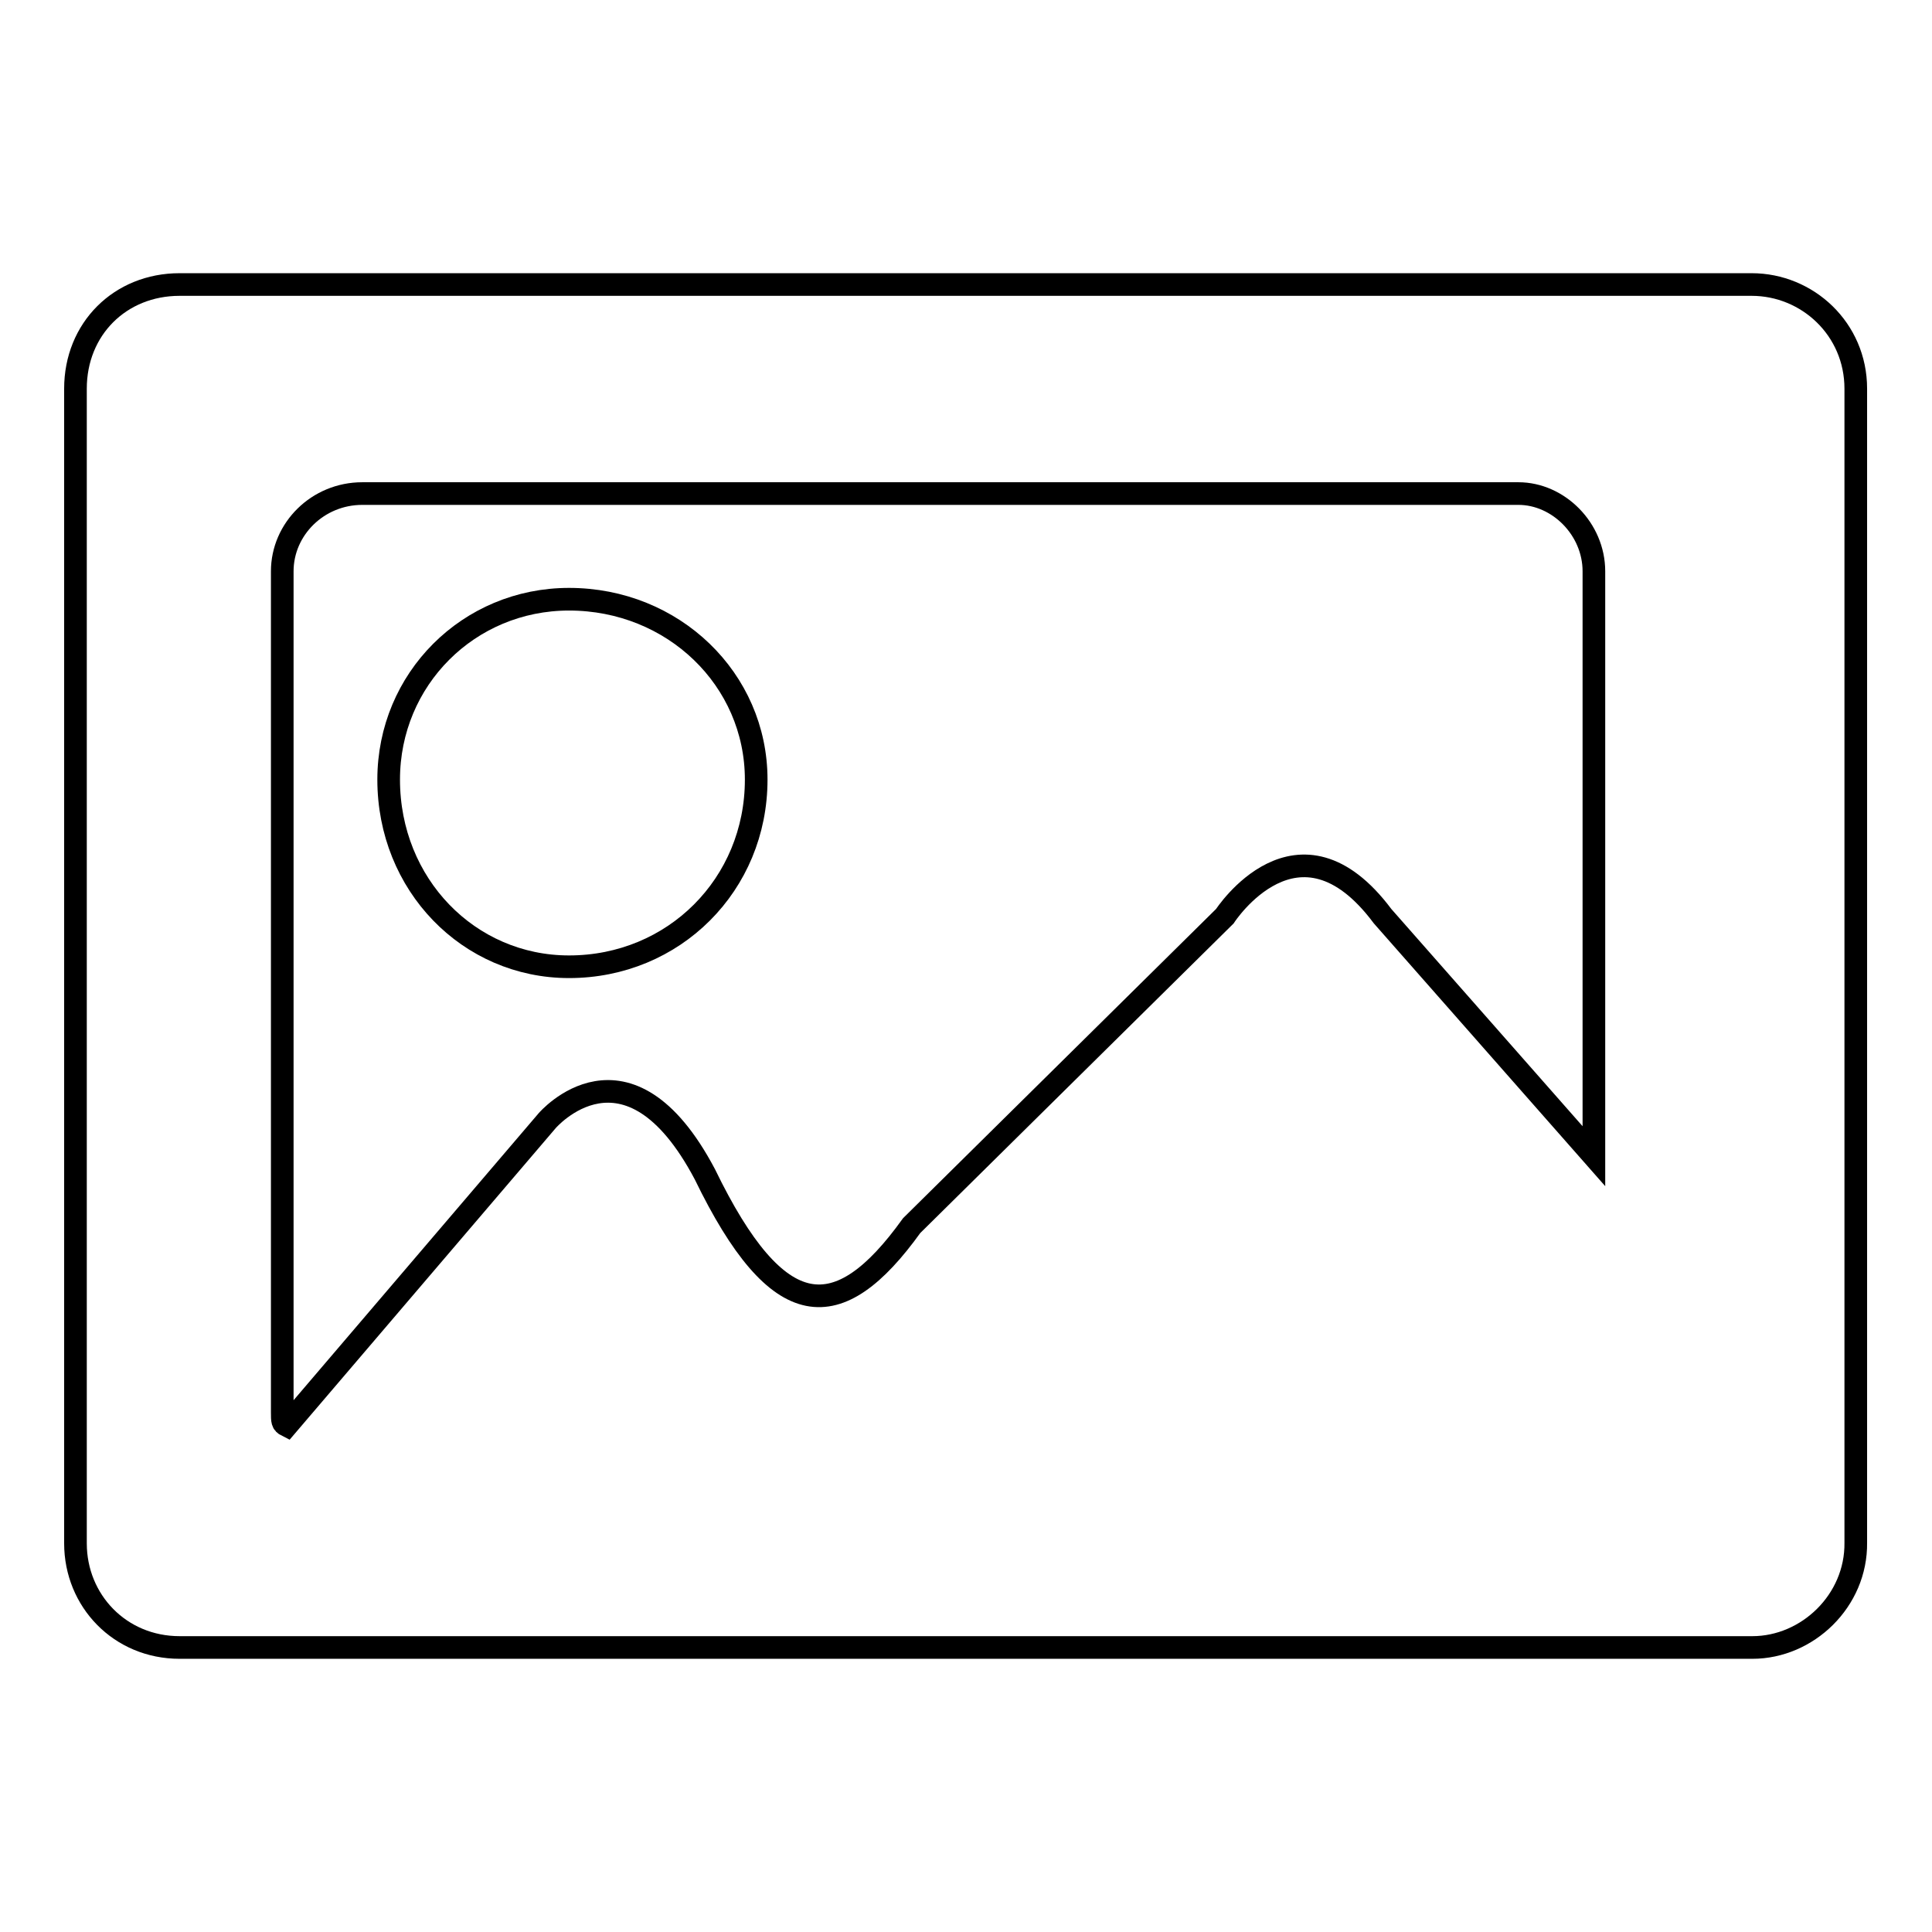
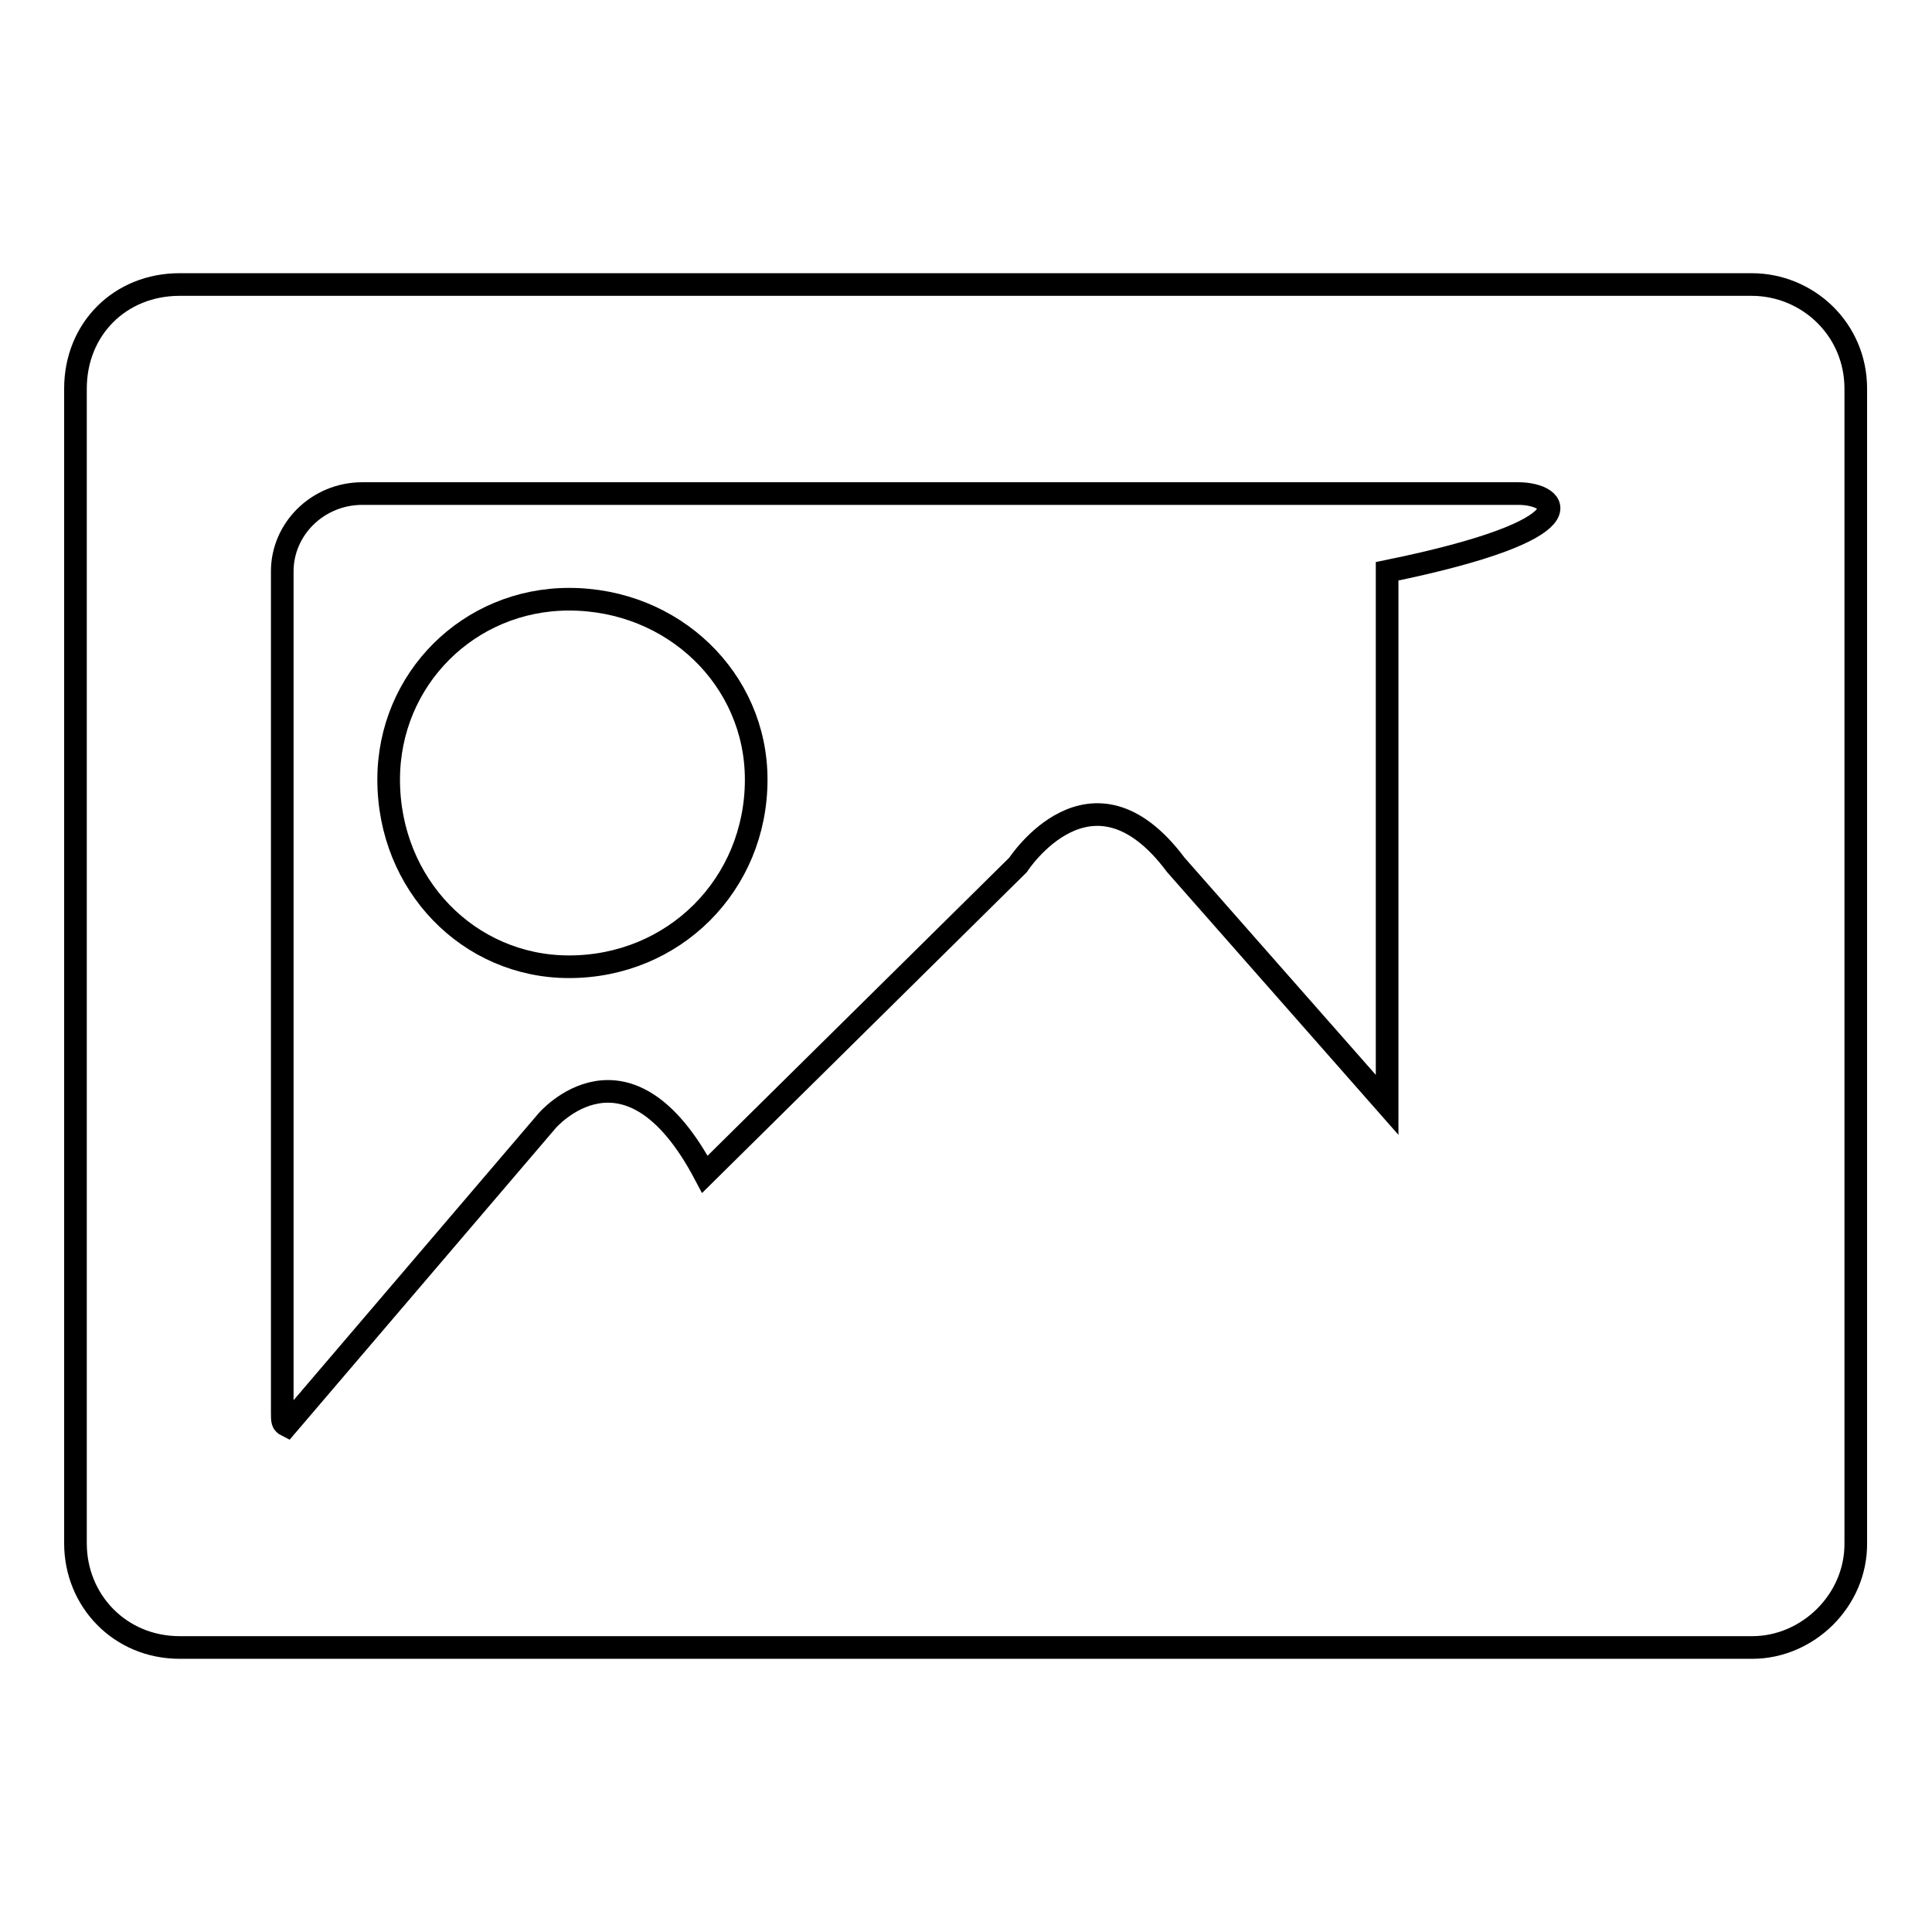
<svg xmlns="http://www.w3.org/2000/svg" version="1.1" x="0px" y="0px" viewBox="0 0 256 256" enable-background="new 0 0 256 256" xml:space="preserve">
  <g>
    <g>
-       <path stroke-width="3" fill-opacity="0" stroke="#000000" d="M232.2,218.3H23.8c-7.9,0-13.8-6.2-13.8-13.8V51.5c0-7.9,5.9-13.8,13.8-13.8h208.3c7.4,0,13.8,5.9,13.8,13.8v152.9C246,212.1,239.5,218.3,232.2,218.3L232.2,218.3z M201.2,65.4H48c-5.9,0-10.6,4.7-10.6,10.3v111.4c0,1.2,0,1.5,0.6,1.8l34.5-40.4c0,0,10.6-12.4,20.9,7.1c9.7,20,17.7,20.3,27.4,6.8l41.5-41c0,0,9.7-15,20.9,0l28,31.8V75.7C211.2,70.1,206.5,65.4,201.2,65.4L201.2,65.4z M75.4,128.1c-13.3,0-23.9-10.9-23.9-24.8c0-13.3,10.6-23.9,23.9-23.9c13.8,0,24.8,10.6,24.8,23.9C100.2,117.2,89.3,128.1,75.4,128.1z" />
+       <path stroke-width="3" fill-opacity="0" stroke="#000000" d="M232.2,218.3H23.8c-7.9,0-13.8-6.2-13.8-13.8V51.5c0-7.9,5.9-13.8,13.8-13.8h208.3c7.4,0,13.8,5.9,13.8,13.8v152.9C246,212.1,239.5,218.3,232.2,218.3L232.2,218.3z M201.2,65.4H48c-5.9,0-10.6,4.7-10.6,10.3v111.4c0,1.2,0,1.5,0.6,1.8l34.5-40.4c0,0,10.6-12.4,20.9,7.1l41.5-41c0,0,9.7-15,20.9,0l28,31.8V75.7C211.2,70.1,206.5,65.4,201.2,65.4L201.2,65.4z M75.4,128.1c-13.3,0-23.9-10.9-23.9-24.8c0-13.3,10.6-23.9,23.9-23.9c13.8,0,24.8,10.6,24.8,23.9C100.2,117.2,89.3,128.1,75.4,128.1z" />
    </g>
  </g>
</svg>